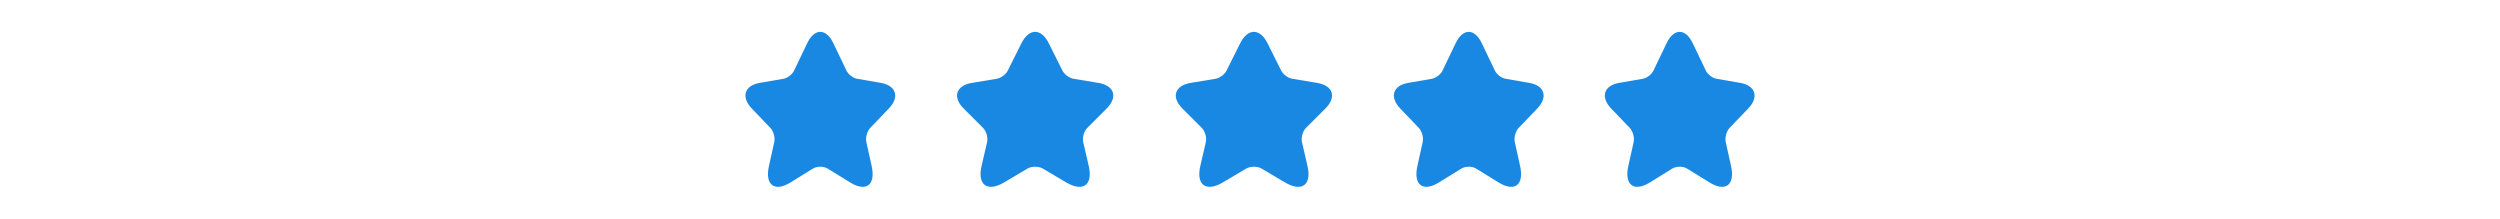
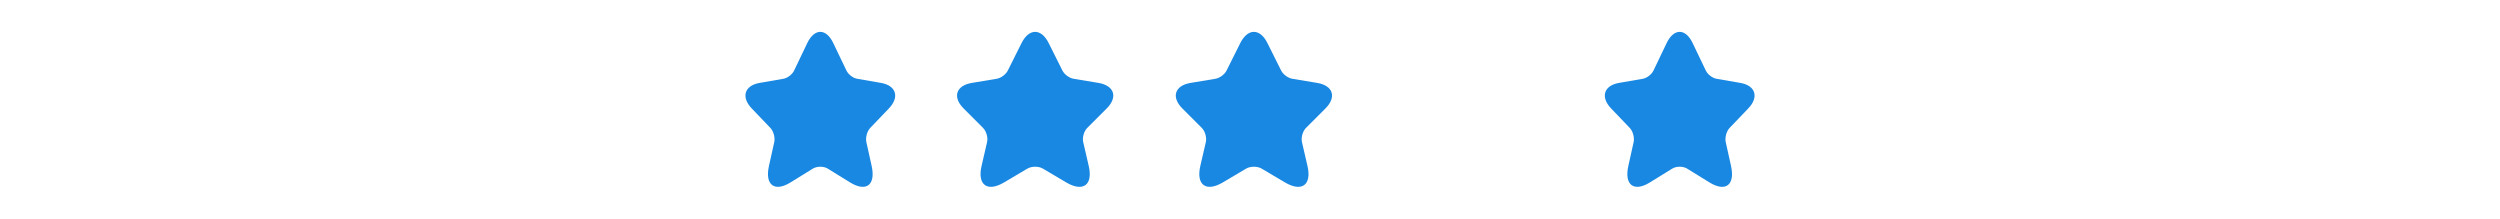
<svg xmlns="http://www.w3.org/2000/svg" width="320" height="28" viewBox="0 0 320 28" fill="none">
  <path d="M106.657 5.511L108.344 9.031C108.574 9.521 109.187 9.991 109.705 10.081L112.762 10.611C114.717 10.951 115.177 12.431 113.768 13.891L111.391 16.371C110.989 16.791 110.768 17.601 110.893 18.181L111.573 21.251C112.11 23.681 110.874 24.621 108.813 23.351L105.948 21.581C105.431 21.261 104.578 21.261 104.051 21.581L101.185 23.351C99.134 24.621 97.888 23.671 98.425 21.251L99.106 18.181C99.23 17.601 99.01 16.791 98.607 16.371L96.231 13.891C94.831 12.431 95.282 10.951 97.237 10.611L100.294 10.081C100.802 9.991 101.415 9.521 101.645 9.031L103.332 5.511C104.252 3.601 105.747 3.601 106.657 5.511Z" fill="#1988E2" />
  <path d="M134.229 5.511L135.989 9.031C136.229 9.521 136.869 9.991 137.409 10.081L140.599 10.611C142.639 10.951 143.119 12.431 141.649 13.891L139.169 16.371C138.749 16.791 138.519 17.601 138.649 18.181L139.359 21.251C139.919 23.681 138.629 24.621 136.479 23.351L133.489 21.581C132.949 21.261 132.059 21.261 131.509 21.581L128.519 23.351C126.379 24.621 125.079 23.671 125.639 21.251L126.349 18.181C126.479 17.601 126.249 16.791 125.829 16.371L123.349 13.891C121.889 12.431 122.359 10.951 124.399 10.611L127.589 10.081C128.119 9.991 128.759 9.521 128.999 9.031L130.759 5.511C131.719 3.601 133.279 3.601 134.229 5.511Z" fill="#1988E2" />
  <path d="M162.229 5.511L163.989 9.031C164.229 9.521 164.869 9.991 165.409 10.081L168.599 10.611C170.639 10.951 171.119 12.431 169.649 13.891L167.169 16.371C166.749 16.791 166.519 17.601 166.649 18.181L167.359 21.251C167.919 23.681 166.629 24.621 164.479 23.351L161.489 21.581C160.949 21.261 160.059 21.261 159.509 21.581L156.519 23.351C154.379 24.621 153.079 23.671 153.639 21.251L154.349 18.181C154.479 17.601 154.249 16.791 153.829 16.371L151.349 13.891C149.889 12.431 150.359 10.951 152.399 10.611L155.589 10.081C156.119 9.991 156.759 9.521 156.999 9.031L158.759 5.511C159.719 3.601 161.279 3.601 162.229 5.511Z" fill="#1988E2" />
-   <path d="M189.657 5.511L191.344 9.031C191.574 9.521 192.187 9.991 192.705 10.081L195.762 10.611C197.717 10.951 198.177 12.431 196.768 13.891L194.391 16.371C193.989 16.791 193.768 17.601 193.893 18.181L194.573 21.251C195.11 23.681 193.874 24.621 191.813 23.351L188.948 21.581C188.431 21.261 187.578 21.261 187.051 21.581L184.185 23.351C182.134 24.621 180.888 23.671 181.425 21.251L182.106 18.181C182.23 17.601 182.01 16.791 181.607 16.371L179.231 13.891C177.831 12.431 178.282 10.951 180.237 10.611L183.294 10.081C183.802 9.991 184.415 9.521 184.645 9.031L186.332 5.511C187.252 3.601 188.747 3.601 189.657 5.511Z" fill="#1988E2" />
  <path d="M216.657 5.511L218.344 9.031C218.574 9.521 219.187 9.991 219.705 10.081L222.762 10.611C224.717 10.951 225.177 12.431 223.768 13.891L221.391 16.371C220.989 16.791 220.768 17.601 220.893 18.181L221.573 21.251C222.11 23.681 220.874 24.621 218.813 23.351L215.948 21.581C215.431 21.261 214.578 21.261 214.051 21.581L211.185 23.351C209.134 24.621 207.888 23.671 208.425 21.251L209.106 18.181C209.23 17.601 209.01 16.791 208.607 16.371L206.231 13.891C204.831 12.431 205.282 10.951 207.237 10.611L210.294 10.081C210.802 9.991 211.415 9.521 211.645 9.031L213.332 5.511C214.252 3.601 215.747 3.601 216.657 5.511Z" fill="#1988E2" />
</svg>